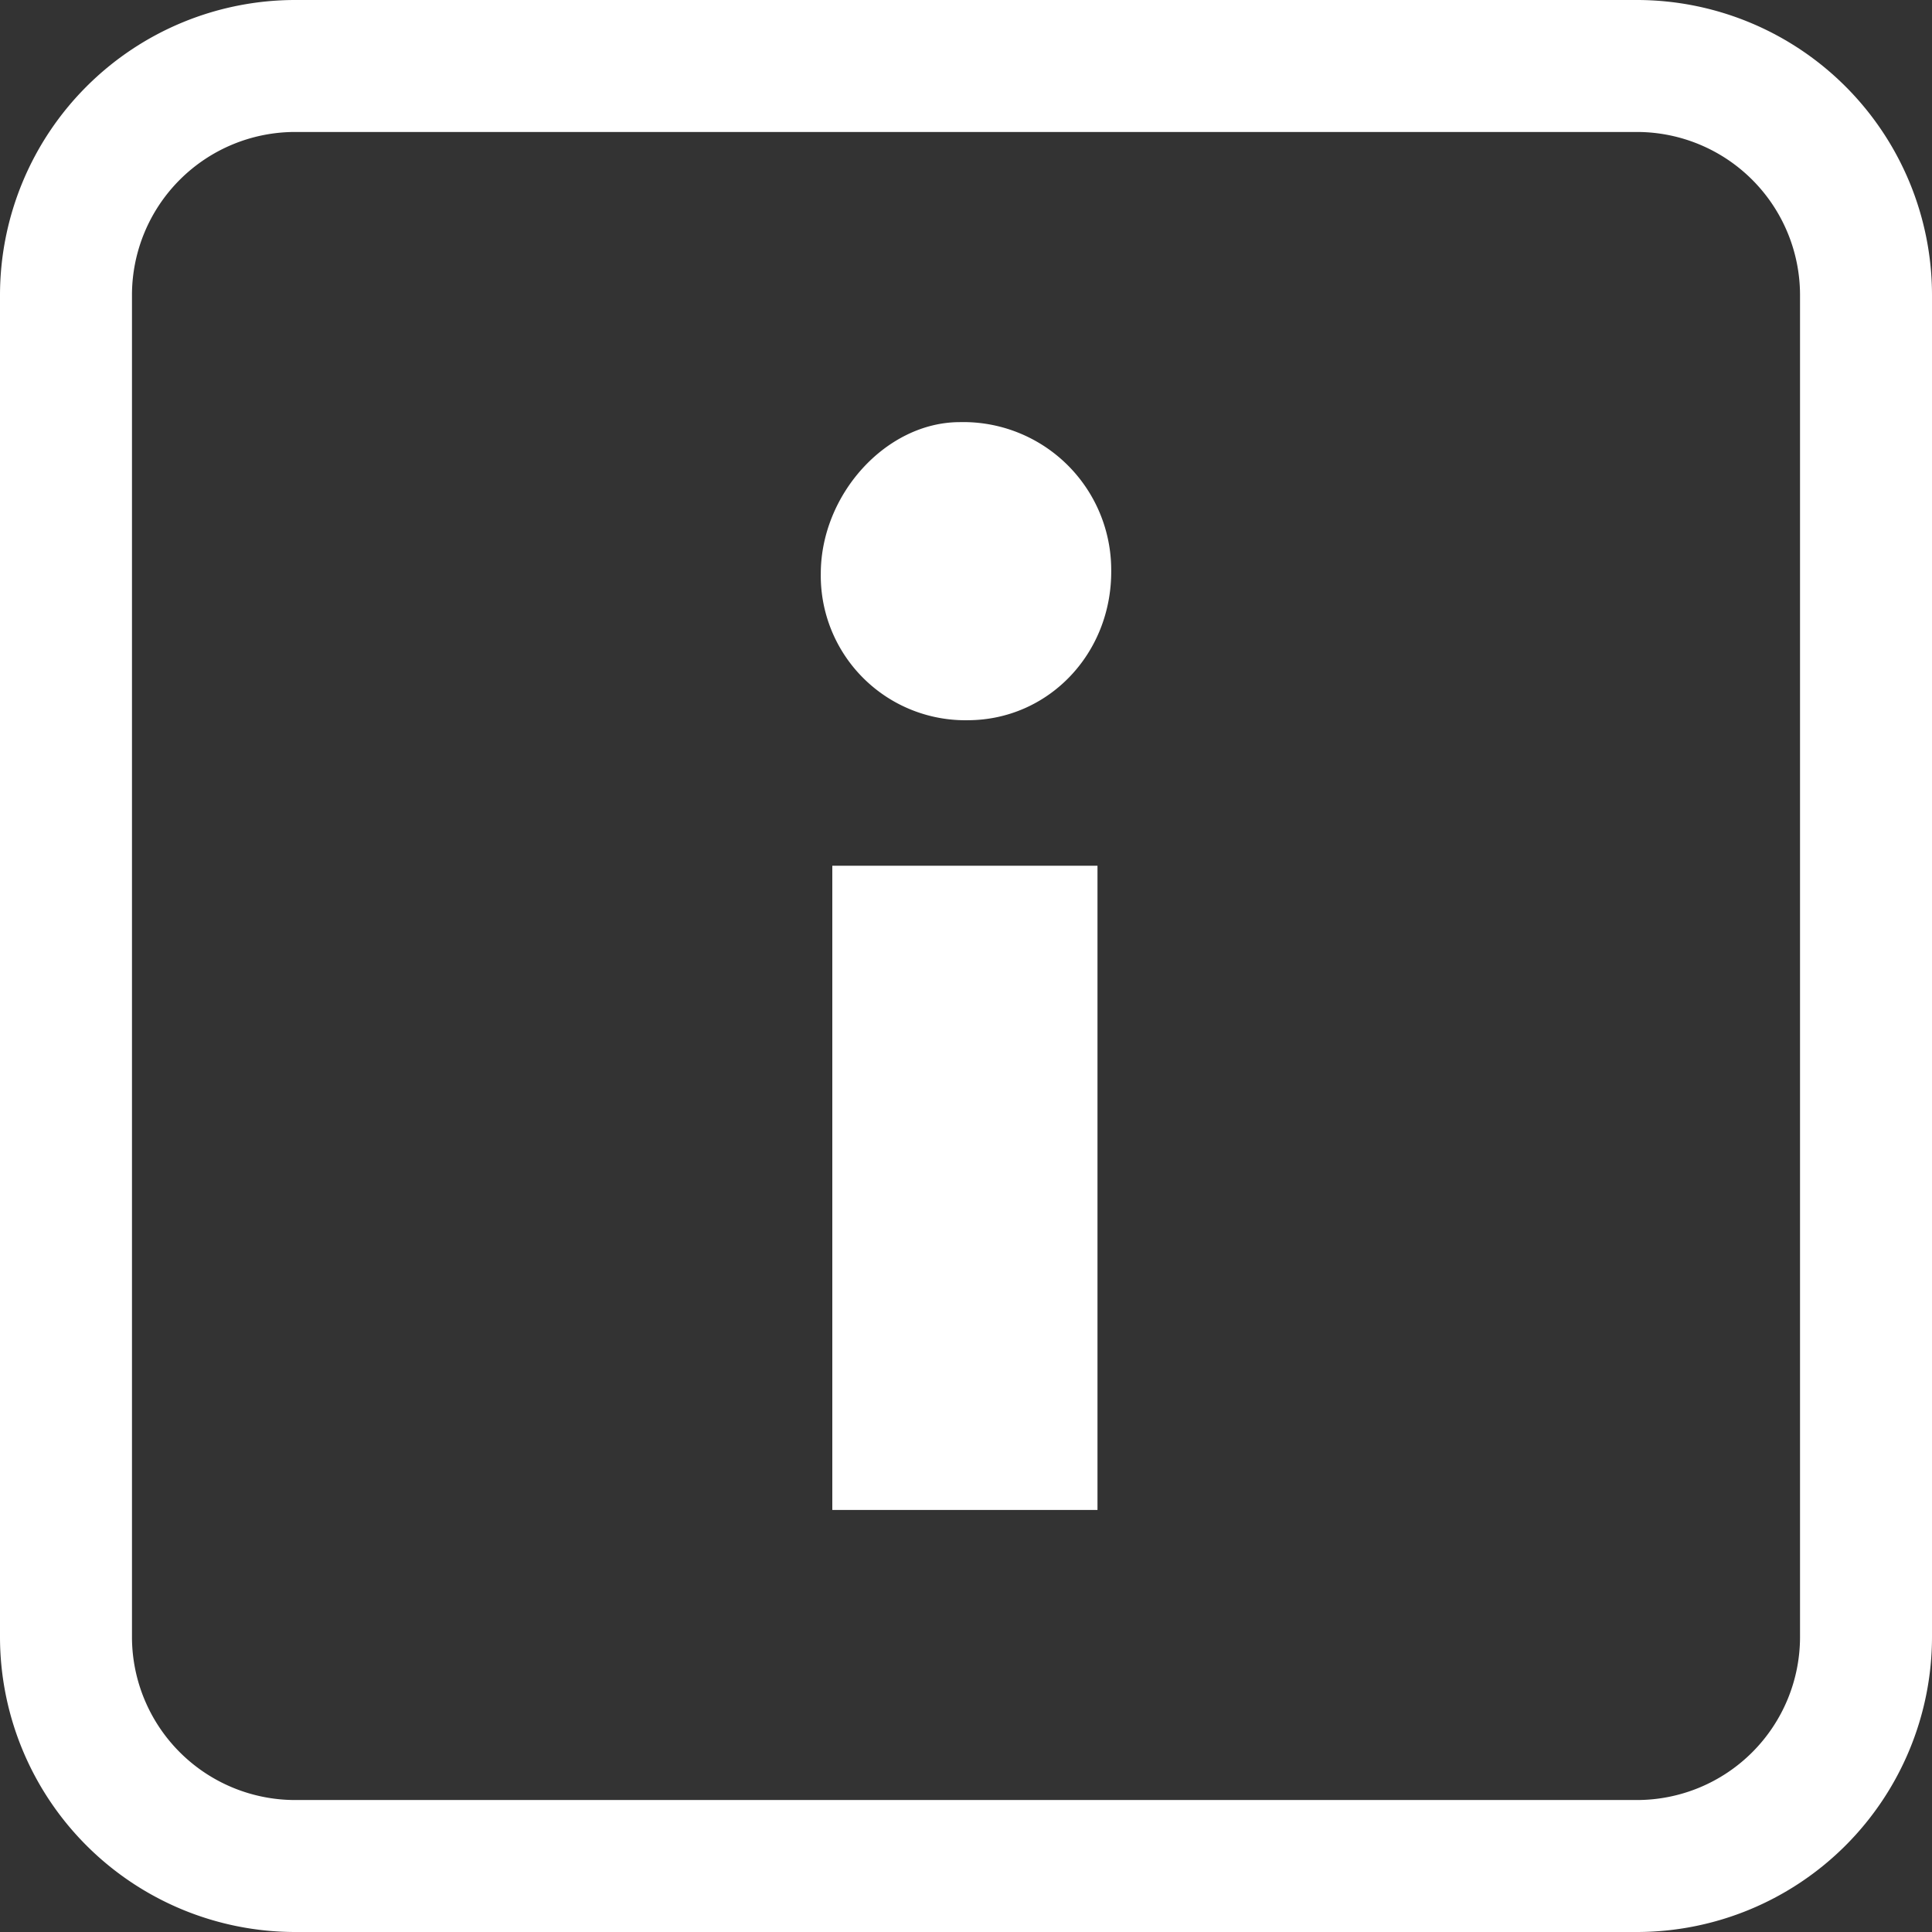
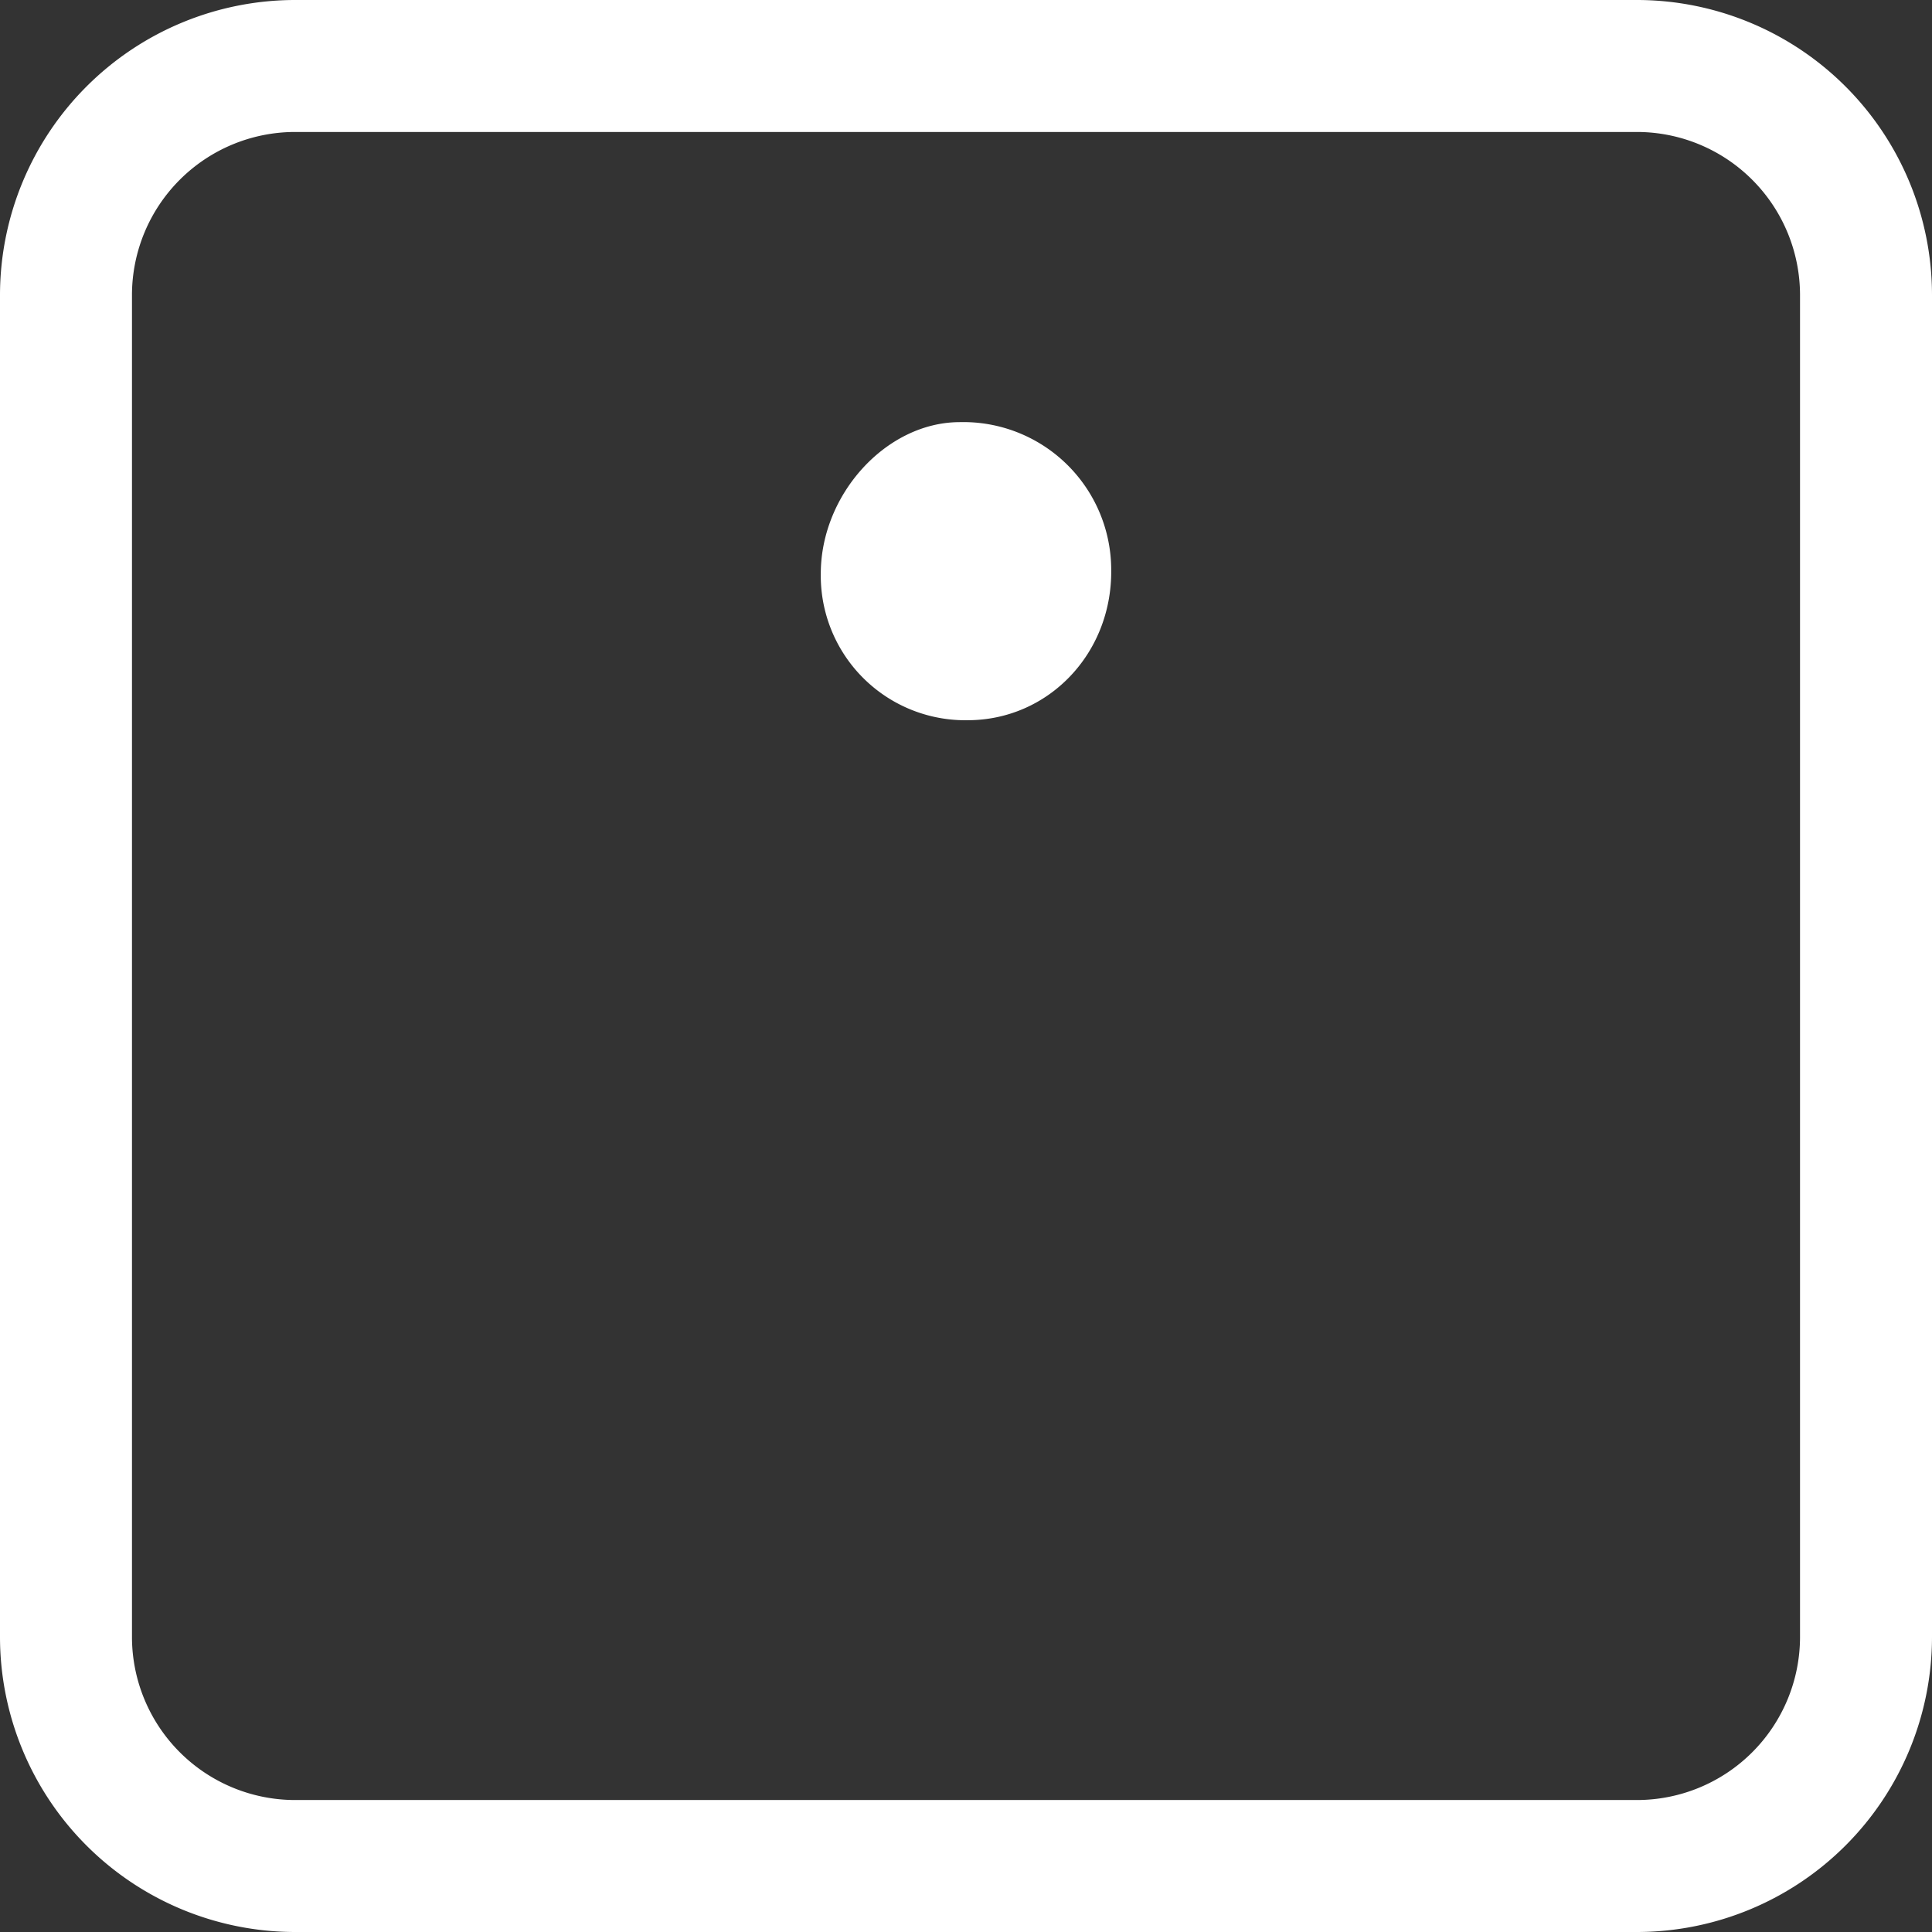
<svg xmlns="http://www.w3.org/2000/svg" viewBox="0 0 219.59 219.59">
  <rect x="0" y="0" width="219.59" height="219.59" fill="#333333" stroke="none" />
  <defs>
    <style>.cls-1{fill:#fff}</style>
  </defs>
  <title>infoicon</title>
  <g id="Layer_2" data-name="Layer 2">
    <g id="Layer_1-2" data-name="Layer 1">
      <path d="M186.07,219.59H33.53A33.56,33.56,0,0,1,0,186.07V33.53A33.57,33.57,0,0,1,33.53,0H186.07a33.56,33.56,0,0,1,33.52,33.53V186.07A33.56,33.56,0,0,1,186.07,219.59ZM33.53,15A18.55,18.55,0,0,0,15,33.53V186.07a18.55,18.55,0,0,0,18.53,18.52H186.07a18.54,18.54,0,0,0,18.52-18.52V33.53A18.55,18.55,0,0,0,186.07,15Z" class="cls-1" />
-       <path d="M124.74,171.62H94.6V98.4h30.14Z" class="cls-1" />
      <path d="M93.29,65.21c0-9,7.41-17.19,15.74-17.23a16.81,16.81,0,0,1,17.27,16.8c.1,9.49-7.13,17.06-16.3,17.08A16.43,16.43,0,0,1,93.29,65.21Z" class="cls-1" />
    </g>
  </g>
</svg>